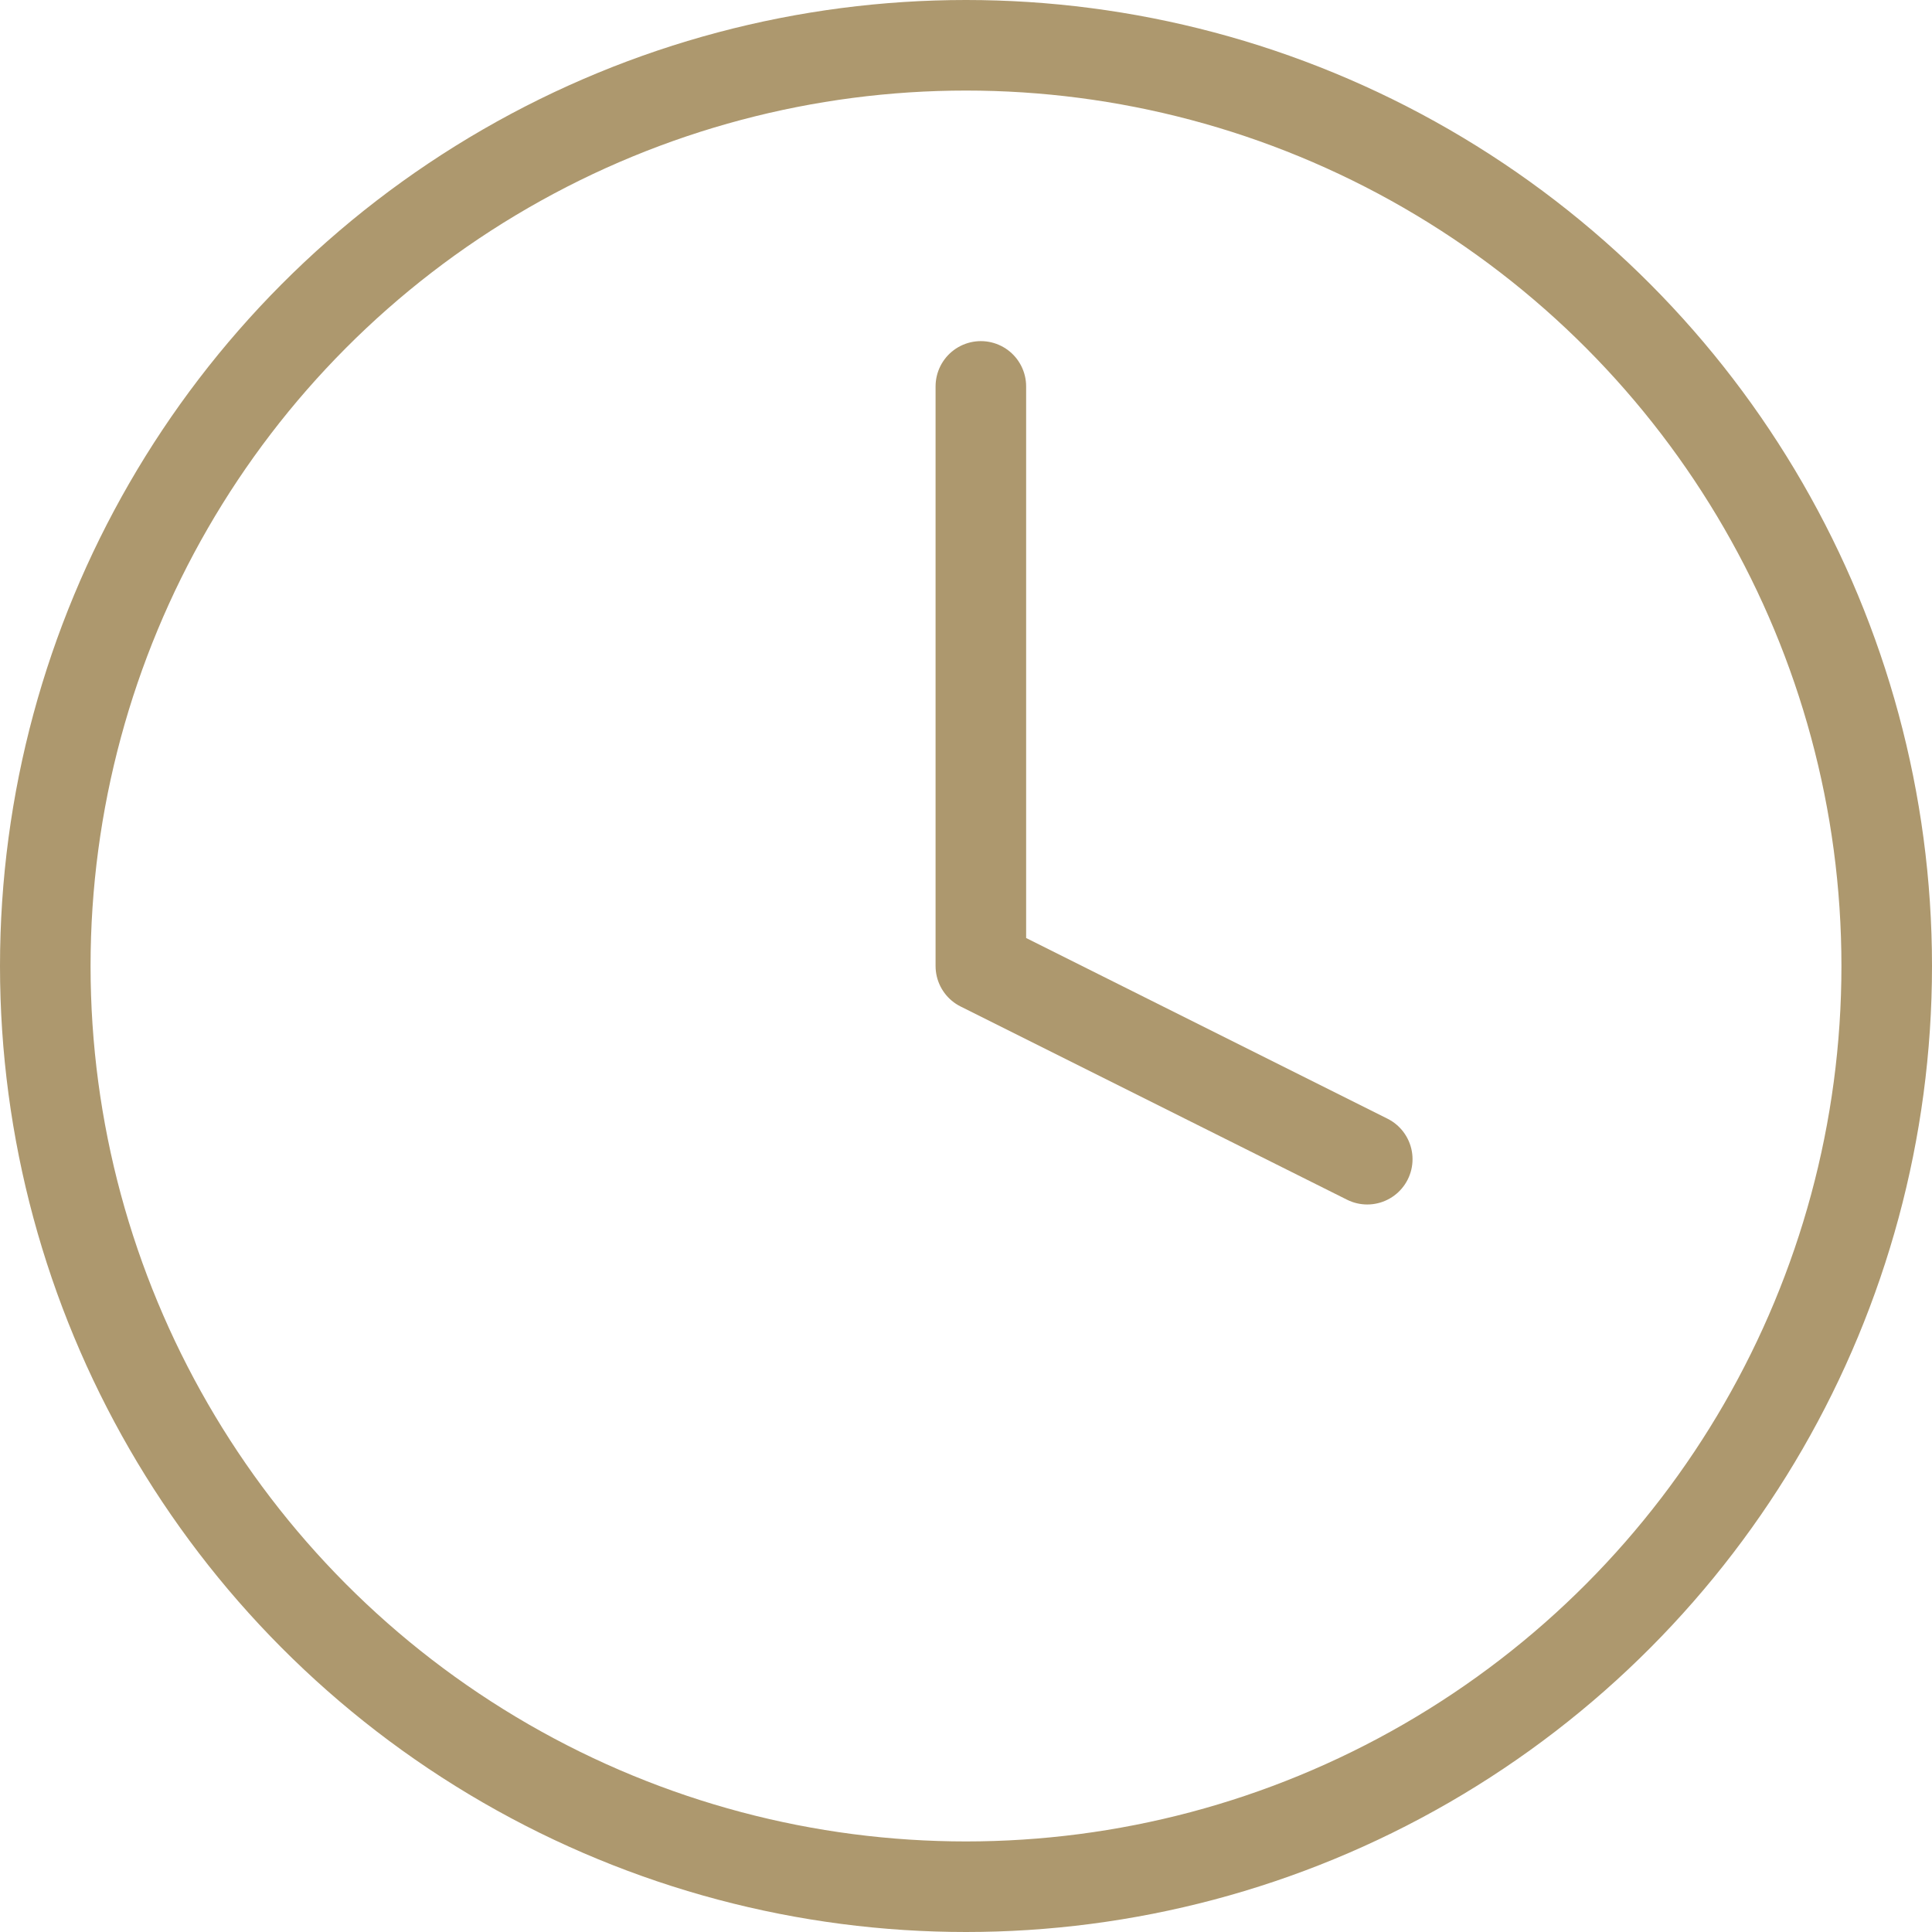
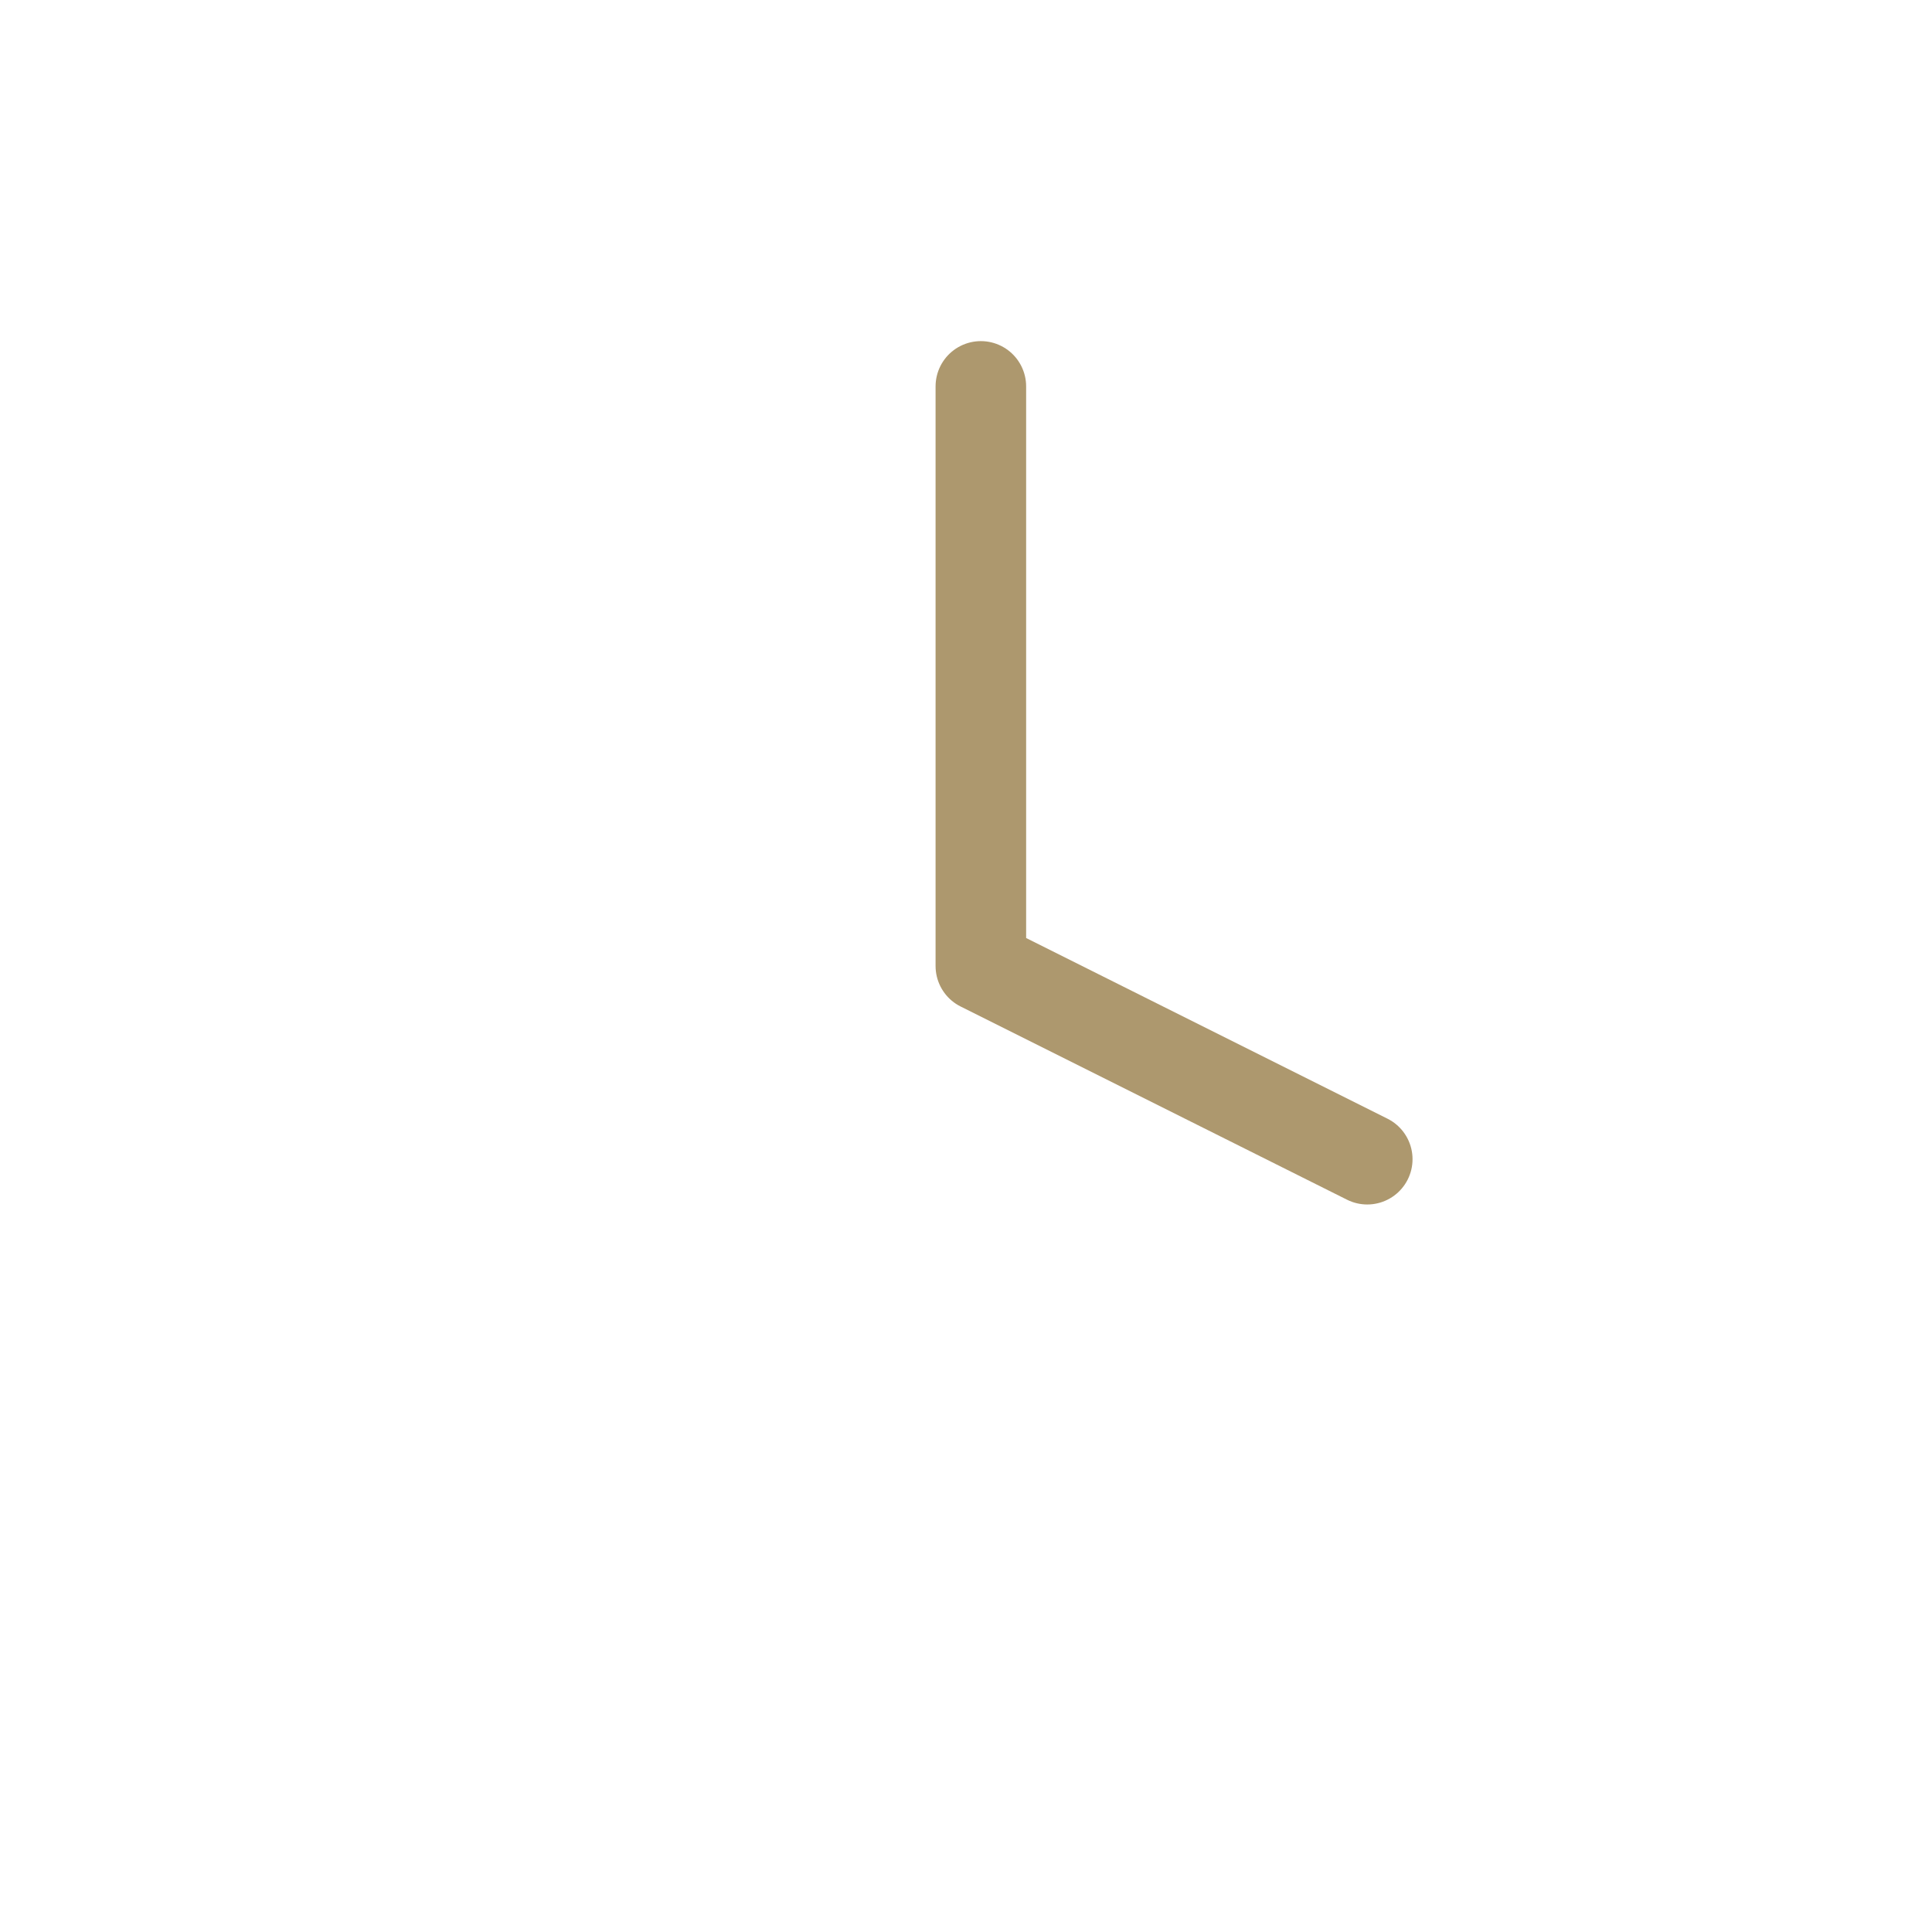
<svg xmlns="http://www.w3.org/2000/svg" width="64px" height="64px" viewBox="0 0 64 64" version="1.1">
  <title>icons/icon-business-hours</title>
  <g id="icons/icon-business-hours" stroke="none" stroke-width="1" fill="none" fill-rule="evenodd">
-     <circle id="Oval" stroke="#AD986E" stroke-width="3" cx="32" cy="32" r="30.5" />
    <polyline id="Path" stroke="#AD986E" stroke-width="3" stroke-linecap="round" stroke-linejoin="round" points="32.492 12.8 32.492 32 45.292 38.4" />
  </g>
</svg>